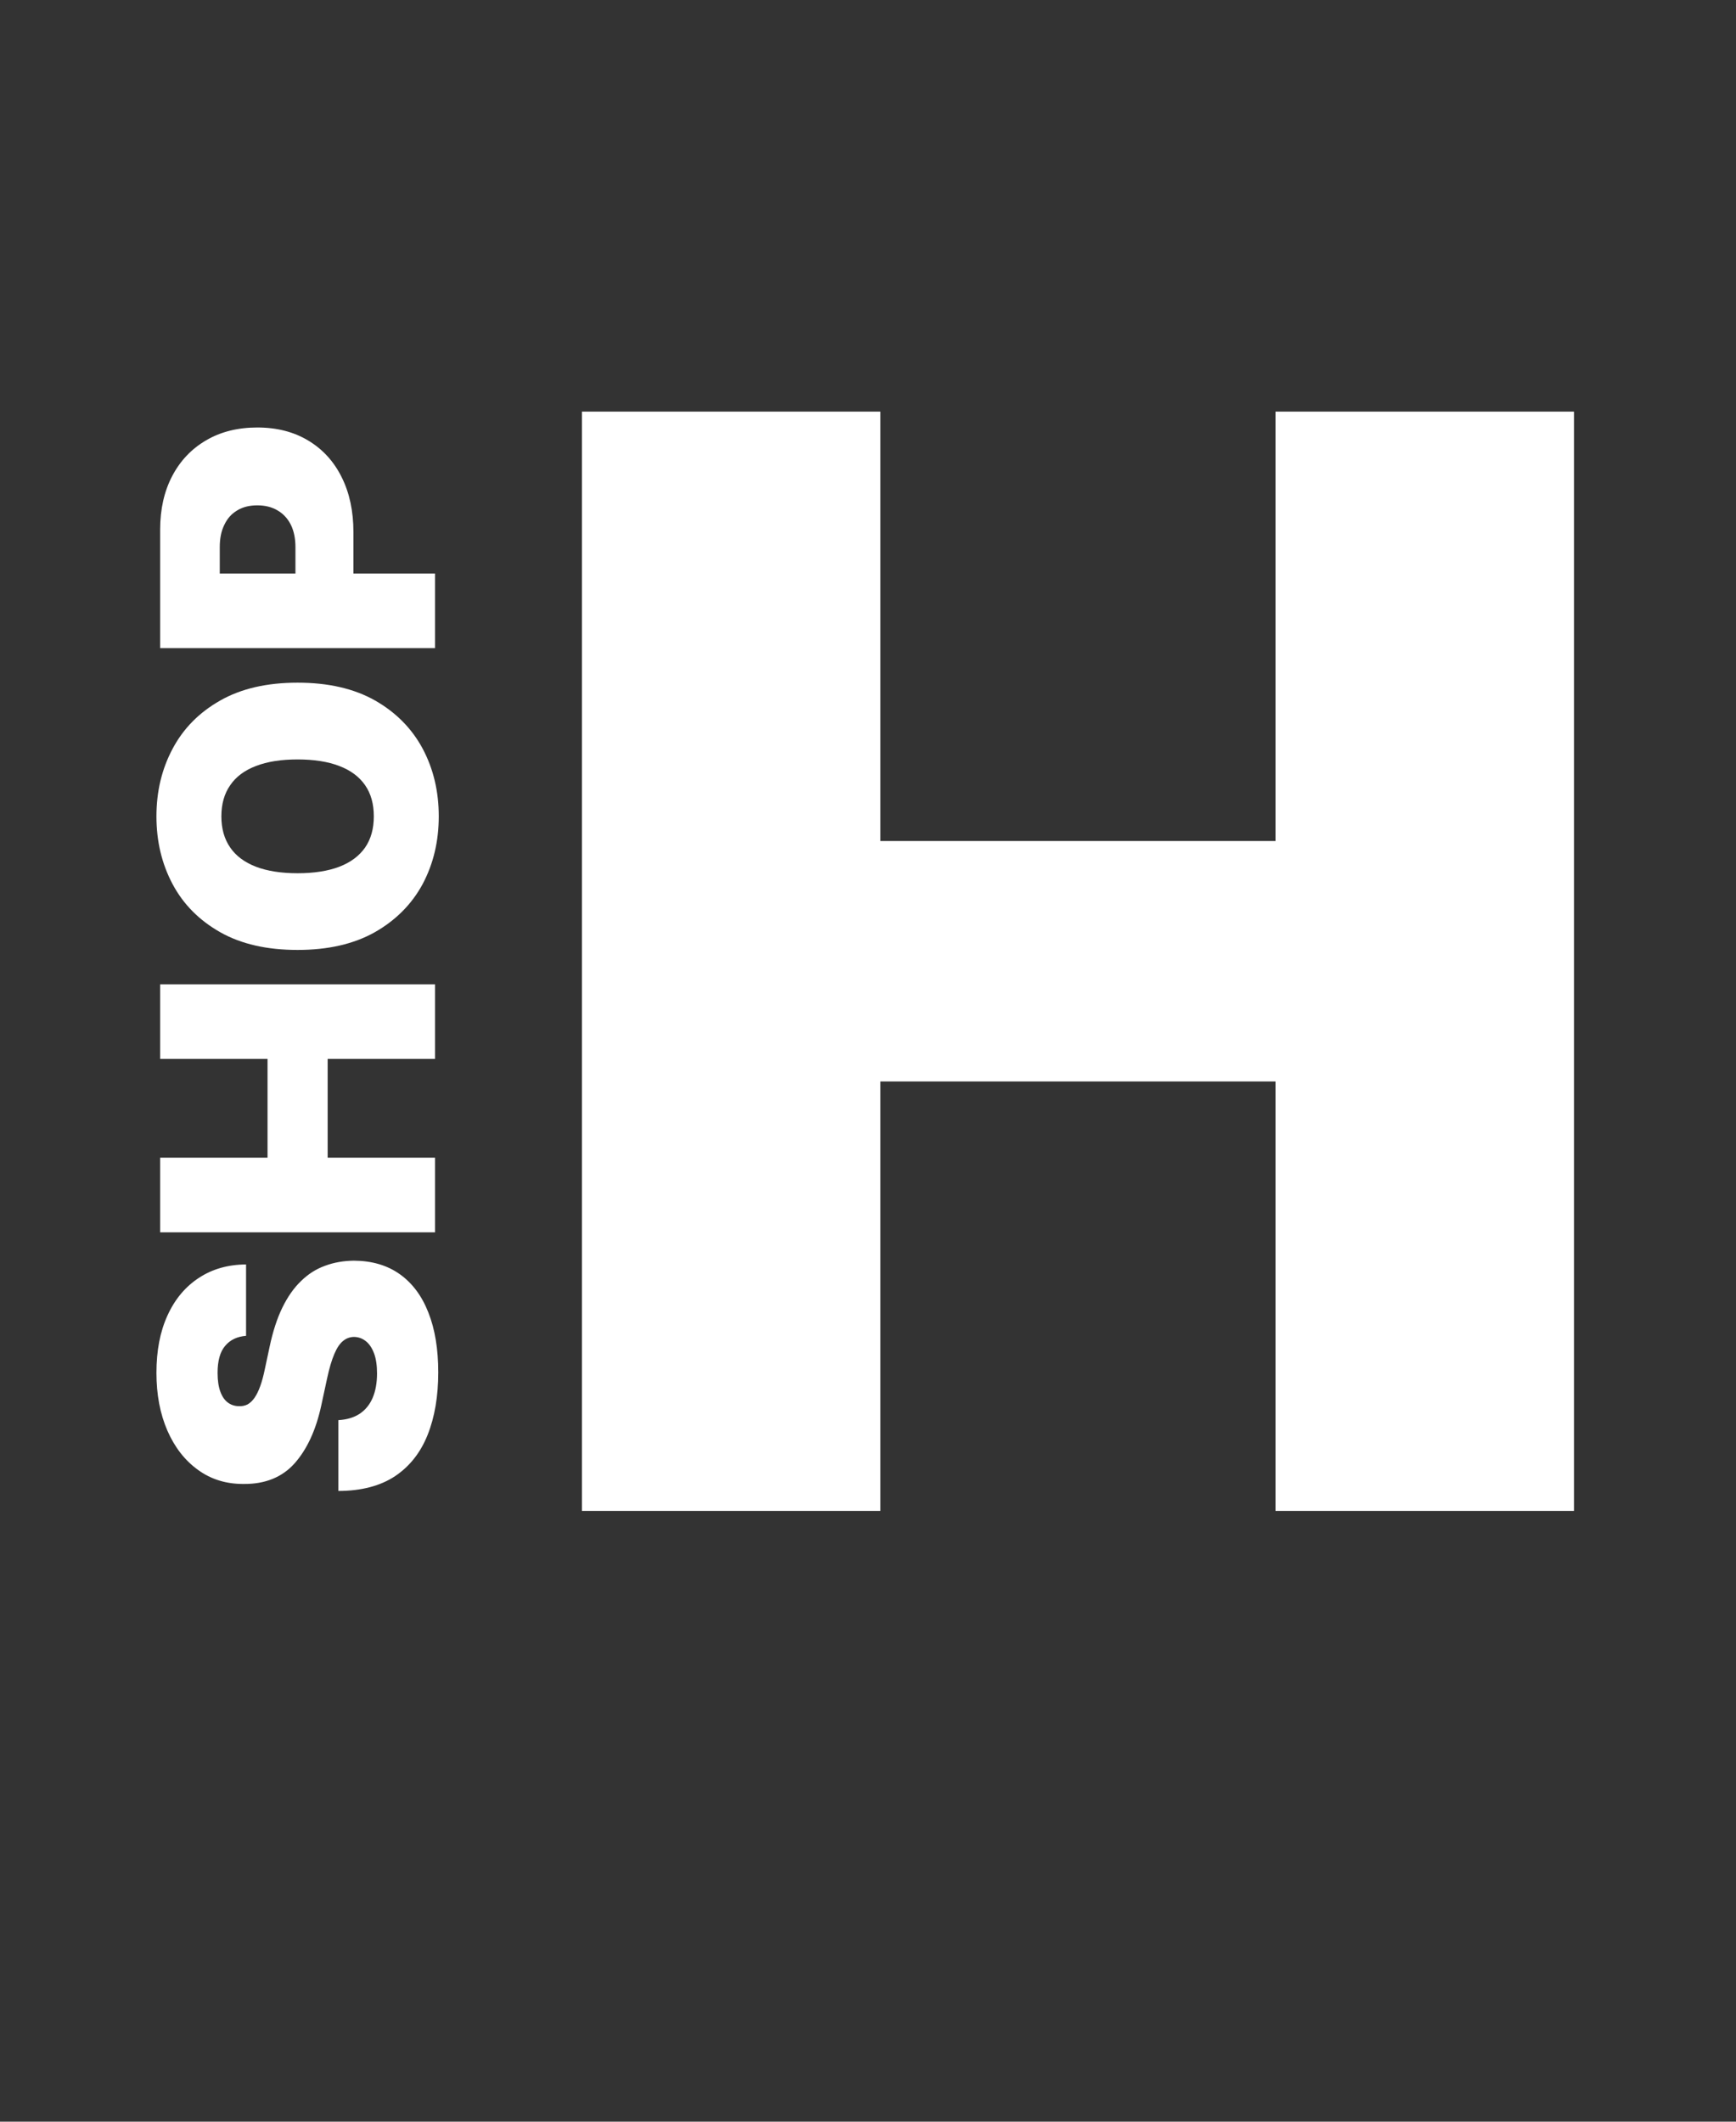
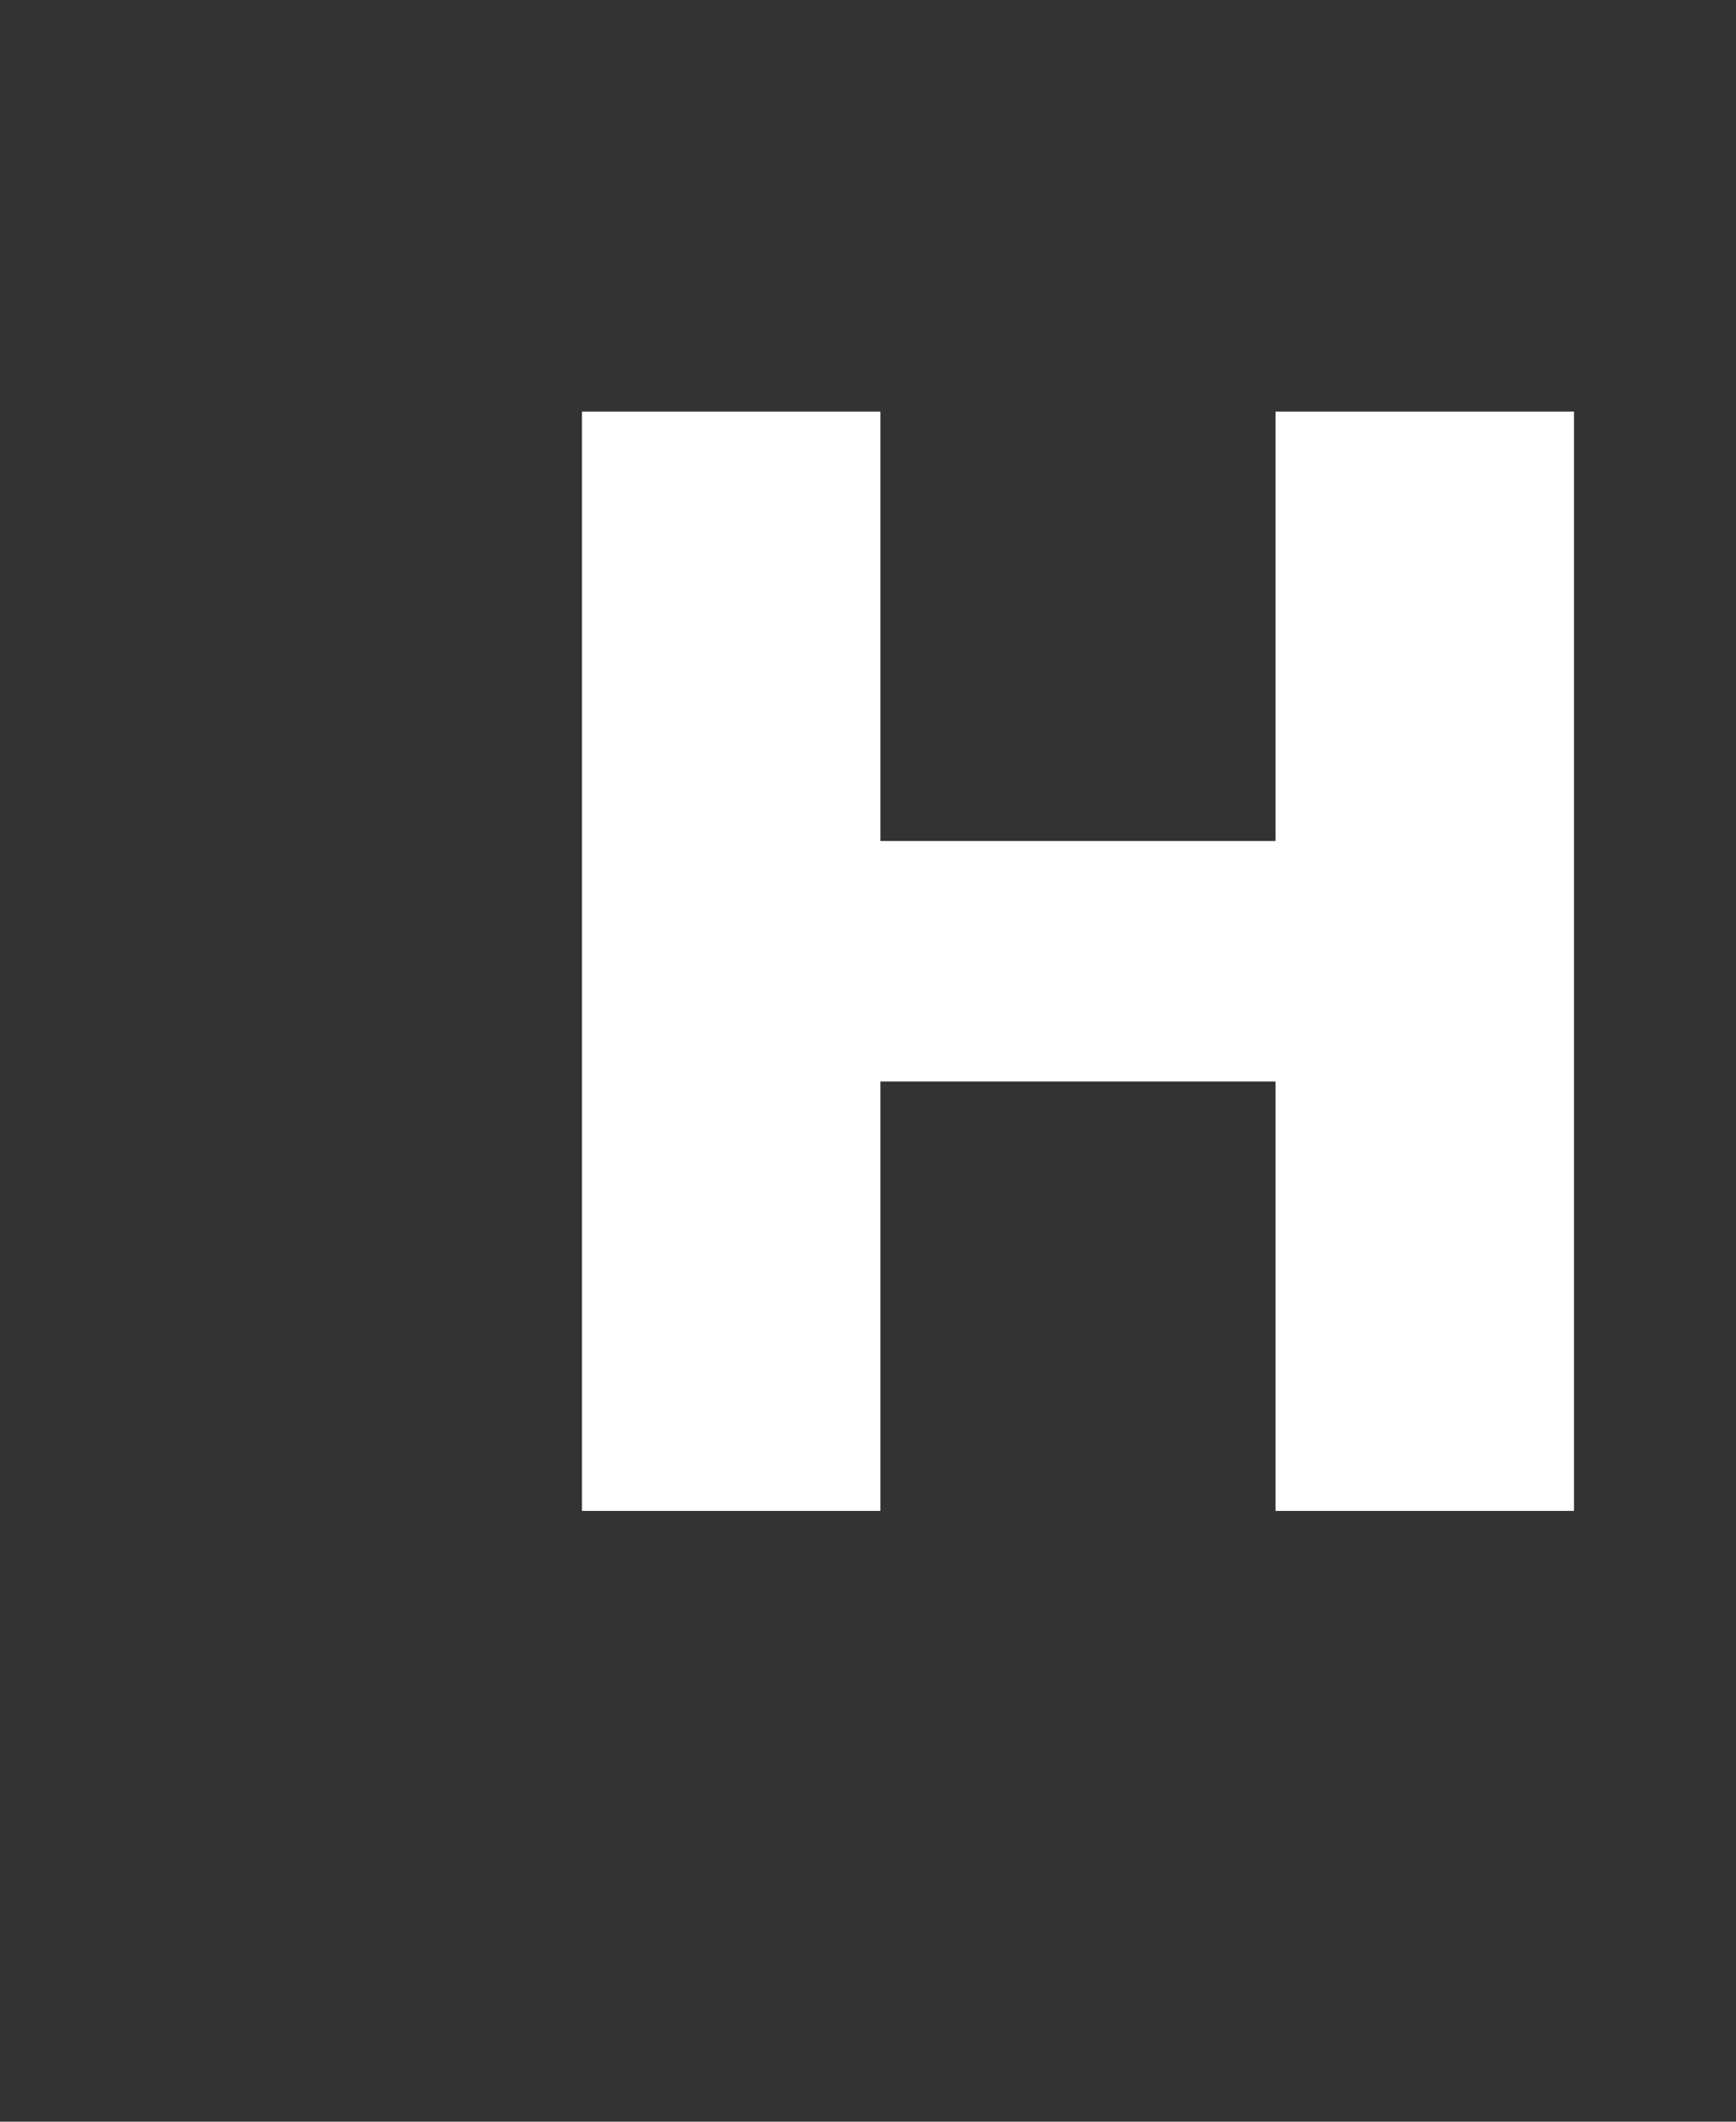
<svg xmlns="http://www.w3.org/2000/svg" fill="none" viewBox="0 0 27 33" height="33" width="27">
  <rect x="0" y="0" width="27" height="33" fill="#333333" stroke="none" />
  <path fill="white" d="M9.051 23.5V6.402H13.693V13.081H19.838V6.402H24.48V23.5H19.838V16.821H13.693V23.5H9.051Z" />
-   <path fill="white" d="M3.827 20.777C3.688 20.788 3.579 20.84 3.501 20.934C3.423 21.026 3.384 21.165 3.384 21.353C3.384 21.473 3.399 21.571 3.428 21.648C3.456 21.723 3.494 21.778 3.543 21.814C3.592 21.851 3.647 21.869 3.71 21.871C3.761 21.874 3.808 21.865 3.85 21.844C3.89 21.821 3.927 21.787 3.96 21.739C3.992 21.692 4.022 21.631 4.048 21.558C4.075 21.484 4.098 21.396 4.119 21.295L4.194 20.944C4.244 20.708 4.31 20.505 4.392 20.337C4.475 20.168 4.571 20.031 4.683 19.924C4.793 19.816 4.916 19.738 5.054 19.688C5.192 19.636 5.342 19.61 5.505 19.608C5.786 19.61 6.024 19.68 6.219 19.819C6.414 19.958 6.562 20.157 6.663 20.416C6.765 20.674 6.816 20.983 6.816 21.345C6.816 21.716 6.761 22.041 6.651 22.317C6.541 22.593 6.372 22.807 6.144 22.96C5.914 23.112 5.62 23.189 5.263 23.19L5.263 22.088C5.394 22.081 5.504 22.048 5.593 21.99C5.682 21.931 5.749 21.849 5.795 21.744C5.841 21.636 5.864 21.509 5.864 21.362C5.864 21.238 5.849 21.134 5.818 21.051C5.787 20.967 5.745 20.904 5.691 20.861C5.636 20.817 5.575 20.795 5.505 20.794C5.44 20.795 5.383 20.817 5.334 20.858C5.284 20.899 5.239 20.966 5.2 21.059C5.16 21.152 5.122 21.278 5.088 21.437L4.996 21.863C4.914 22.241 4.777 22.539 4.584 22.758C4.391 22.975 4.127 23.083 3.793 23.081C3.522 23.083 3.285 23.011 3.082 22.864C2.877 22.717 2.718 22.513 2.604 22.253C2.49 21.991 2.433 21.691 2.433 21.353C2.433 21.008 2.49 20.71 2.606 20.458C2.721 20.206 2.884 20.012 3.094 19.875C3.303 19.738 3.547 19.668 3.827 19.667L3.827 20.777ZM6.766 19.167L2.491 19.167L2.491 18.006L4.161 18.006L4.161 16.47L2.491 16.47L2.491 15.31L6.766 15.31L6.766 16.47L5.096 16.47L5.096 18.006L6.766 18.006L6.766 19.167ZM4.628 10.618C5.104 10.618 5.506 10.71 5.833 10.895C6.158 11.08 6.405 11.33 6.574 11.645C6.741 11.959 6.824 12.31 6.824 12.697C6.824 13.086 6.74 13.438 6.572 13.753C6.402 14.066 6.154 14.315 5.828 14.5C5.501 14.684 5.101 14.775 4.628 14.775C4.152 14.775 3.752 14.684 3.426 14.5C3.099 14.315 2.852 14.066 2.685 13.753C2.517 13.438 2.433 13.086 2.433 12.697C2.433 12.31 2.517 11.959 2.685 11.645C2.852 11.33 3.099 11.08 3.426 10.895C3.752 10.71 4.152 10.618 4.628 10.618ZM4.628 11.812C4.372 11.812 4.157 11.846 3.981 11.914C3.805 11.981 3.671 12.08 3.581 12.212C3.489 12.343 3.443 12.505 3.443 12.697C3.443 12.889 3.489 13.051 3.581 13.183C3.671 13.314 3.805 13.413 3.981 13.481C4.157 13.548 4.372 13.582 4.628 13.582C4.884 13.582 5.101 13.548 5.277 13.481C5.453 13.413 5.586 13.314 5.678 13.183C5.769 13.051 5.814 12.889 5.814 12.697C5.814 12.505 5.769 12.343 5.678 12.212C5.586 12.08 5.453 11.981 5.277 11.914C5.101 11.846 4.884 11.812 4.628 11.812ZM6.766 10.081L2.491 10.081L2.491 8.236C2.491 7.918 2.554 7.641 2.679 7.403C2.804 7.165 2.98 6.98 3.207 6.848C3.434 6.715 3.699 6.649 4.002 6.649C4.308 6.649 4.573 6.718 4.797 6.854C5.021 6.989 5.194 7.179 5.315 7.424C5.436 7.667 5.497 7.952 5.497 8.277L5.497 9.379L4.595 9.379L4.595 8.511C4.595 8.375 4.571 8.259 4.524 8.163C4.475 8.065 4.406 7.991 4.317 7.939C4.228 7.886 4.123 7.86 4.002 7.86C3.88 7.86 3.775 7.886 3.689 7.939C3.601 7.991 3.535 8.065 3.489 8.163C3.441 8.259 3.418 8.375 3.418 8.511L3.418 8.92L6.766 8.92L6.766 10.081Z" />
</svg>